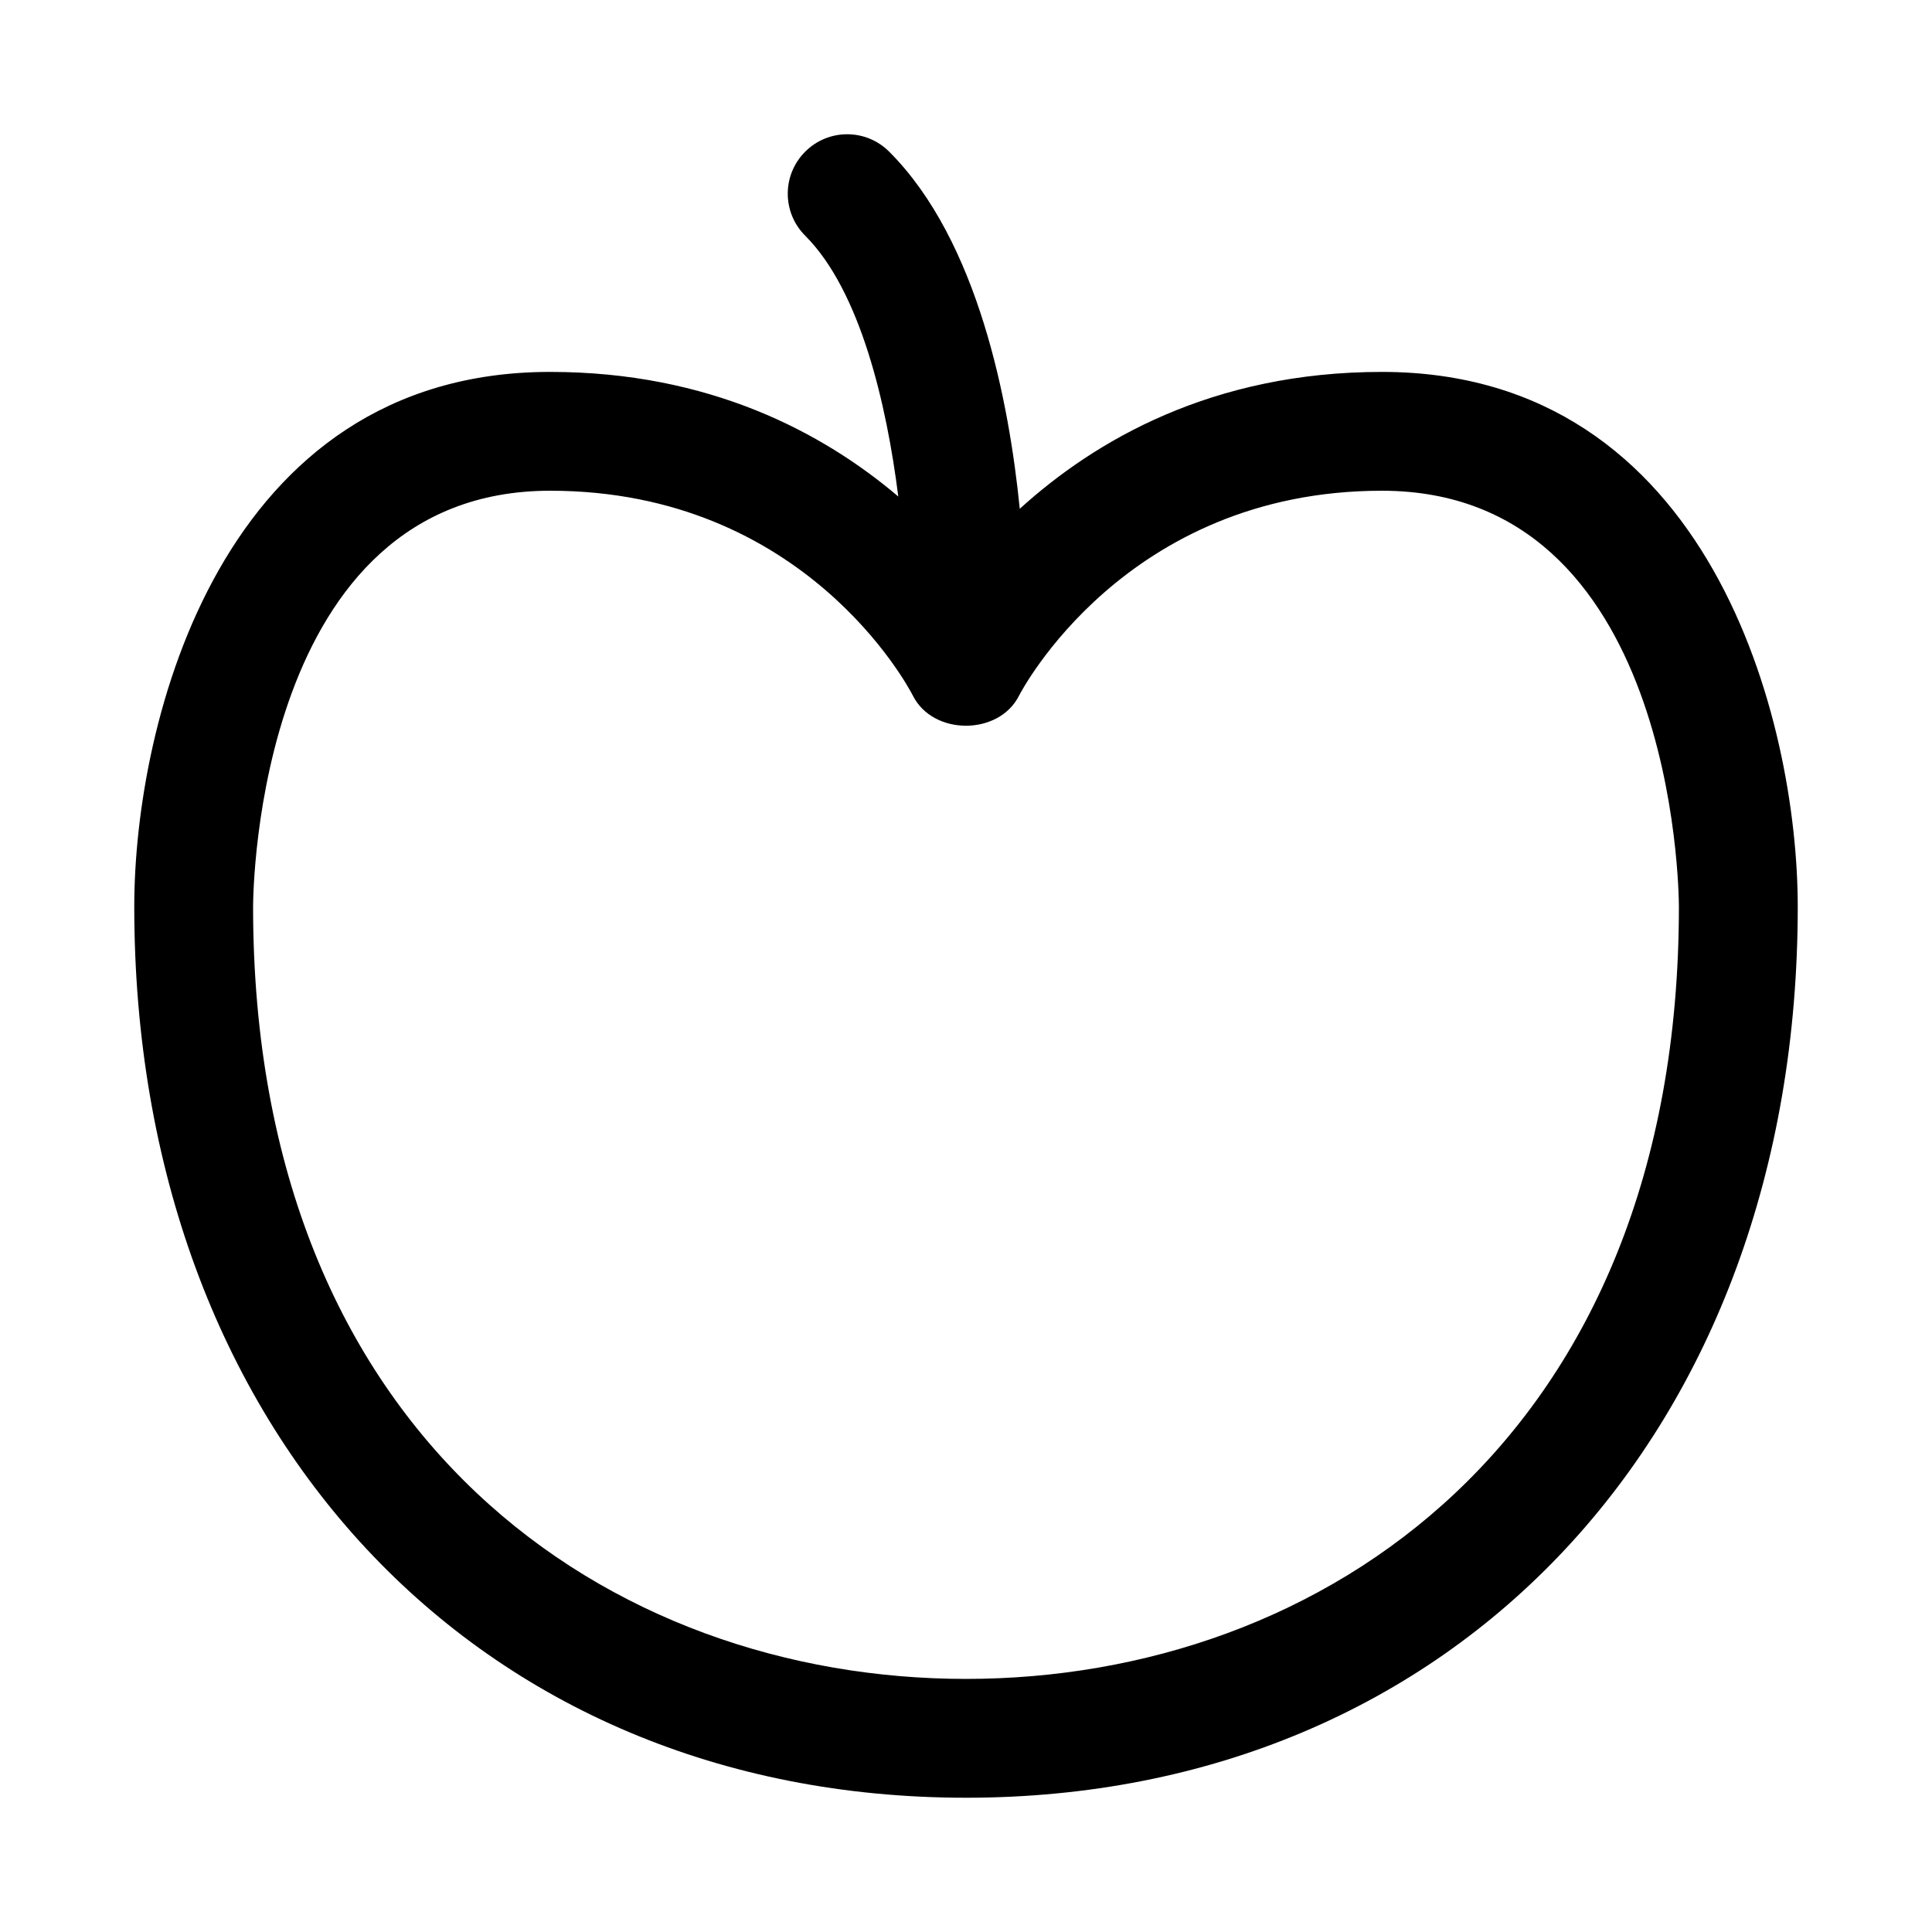
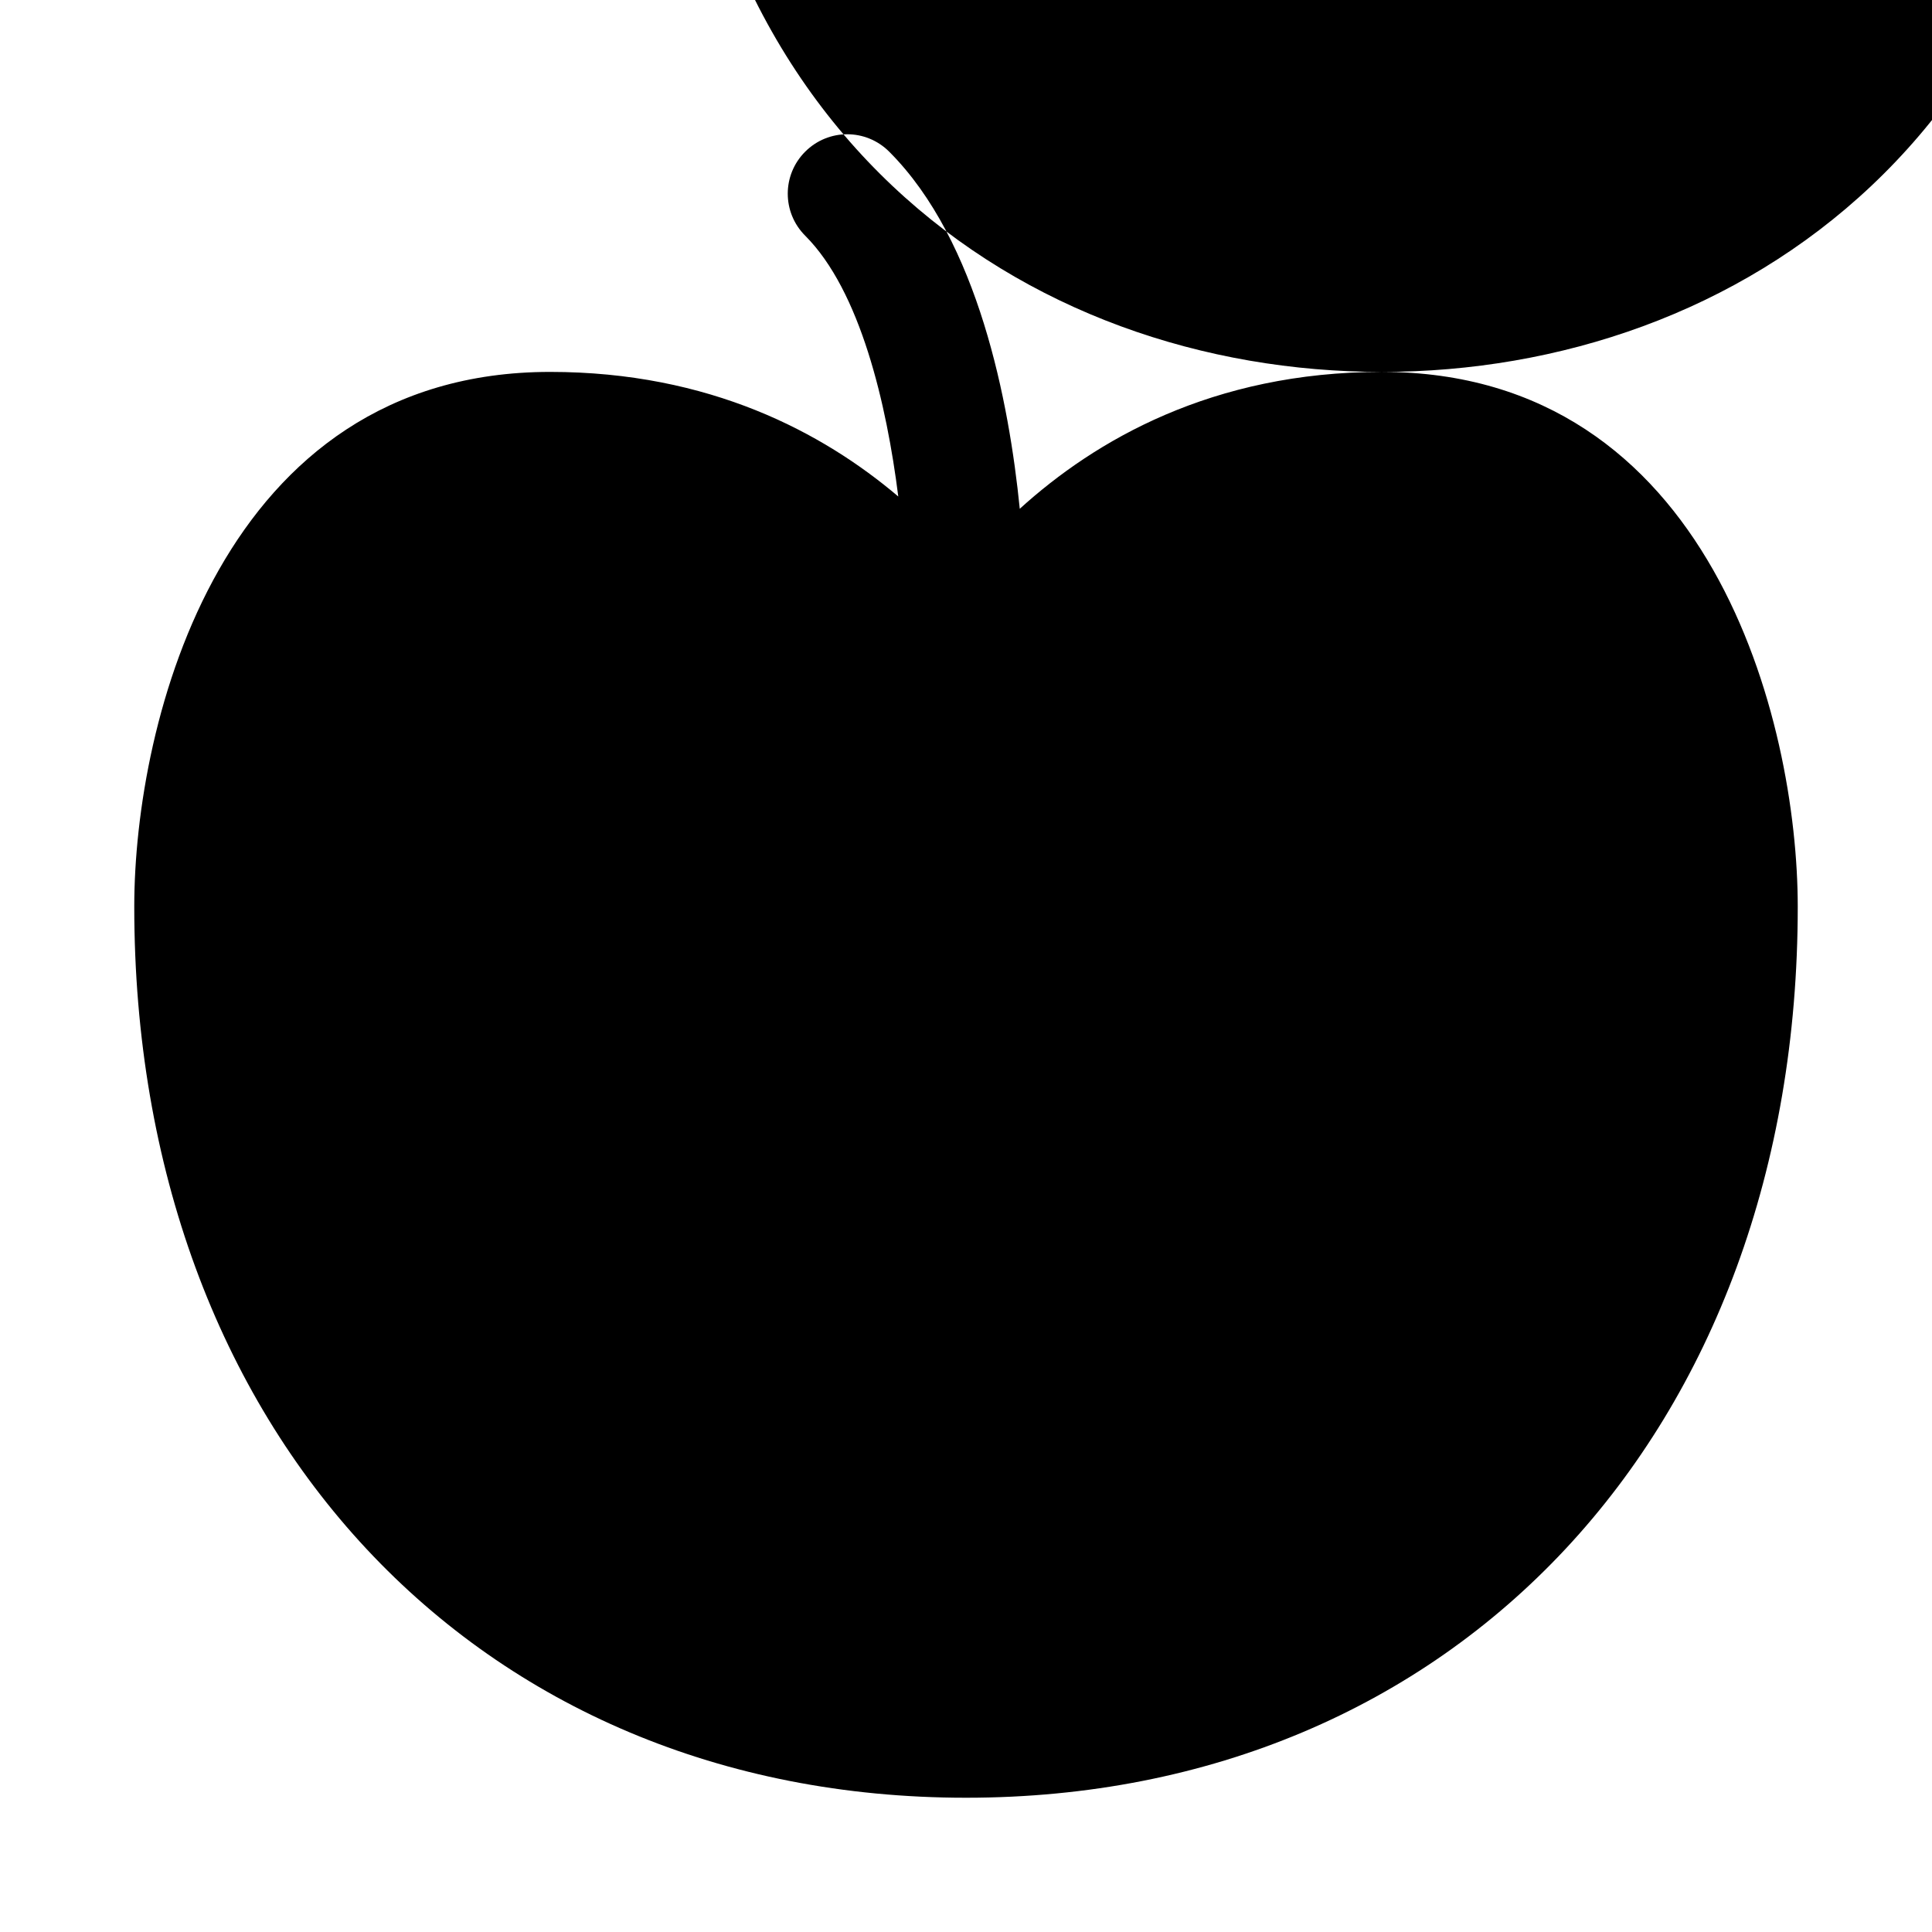
<svg xmlns="http://www.w3.org/2000/svg" fill="#000000" width="800px" height="800px" version="1.1" viewBox="144 144 512 512">
-   <path d="m510.21 242.56c-45.012 0-76.059 18.199-95.961 36.273-2.816-28.148-10.957-71.004-34.605-94.637-6.156-6.156-16.105-6.156-22.262 0s-6.156 16.105 0 22.262c14.625 14.625 21.586 44.648 24.672 69.117-19.98-16.941-49.988-33.016-92.262-33.016-87.176 0-110.21 92.684-110.21 141.7 0 139.05 90.637 236.16 220.42 236.16 129.78 0 220.42-97.109 220.42-236.16-0.004-49.012-23.035-141.7-110.21-141.7zm-110.21 346.37c-94.039 0-188.93-63.293-188.93-204.66 0.016-4.488 1.227-110.22 78.719-110.22 67.543 0 95.031 52.129 96.117 54.27 5.336 10.676 22.828 10.676 28.168 0 0.281-0.535 27.93-54.27 96.133-54.27 77.492 0 78.703 105.74 78.719 110.21 0 141.38-94.887 204.67-188.93 204.67z" />
+   <path d="m510.21 242.56c-45.012 0-76.059 18.199-95.961 36.273-2.816-28.148-10.957-71.004-34.605-94.637-6.156-6.156-16.105-6.156-22.262 0s-6.156 16.105 0 22.262c14.625 14.625 21.586 44.648 24.672 69.117-19.98-16.941-49.988-33.016-92.262-33.016-87.176 0-110.21 92.684-110.21 141.7 0 139.05 90.637 236.16 220.42 236.16 129.78 0 220.42-97.109 220.42-236.16-0.004-49.012-23.035-141.7-110.21-141.7zc-94.039 0-188.93-63.293-188.93-204.66 0.016-4.488 1.227-110.22 78.719-110.22 67.543 0 95.031 52.129 96.117 54.27 5.336 10.676 22.828 10.676 28.168 0 0.281-0.535 27.93-54.27 96.133-54.27 77.492 0 78.703 105.74 78.719 110.21 0 141.38-94.887 204.67-188.93 204.67z" />
</svg>